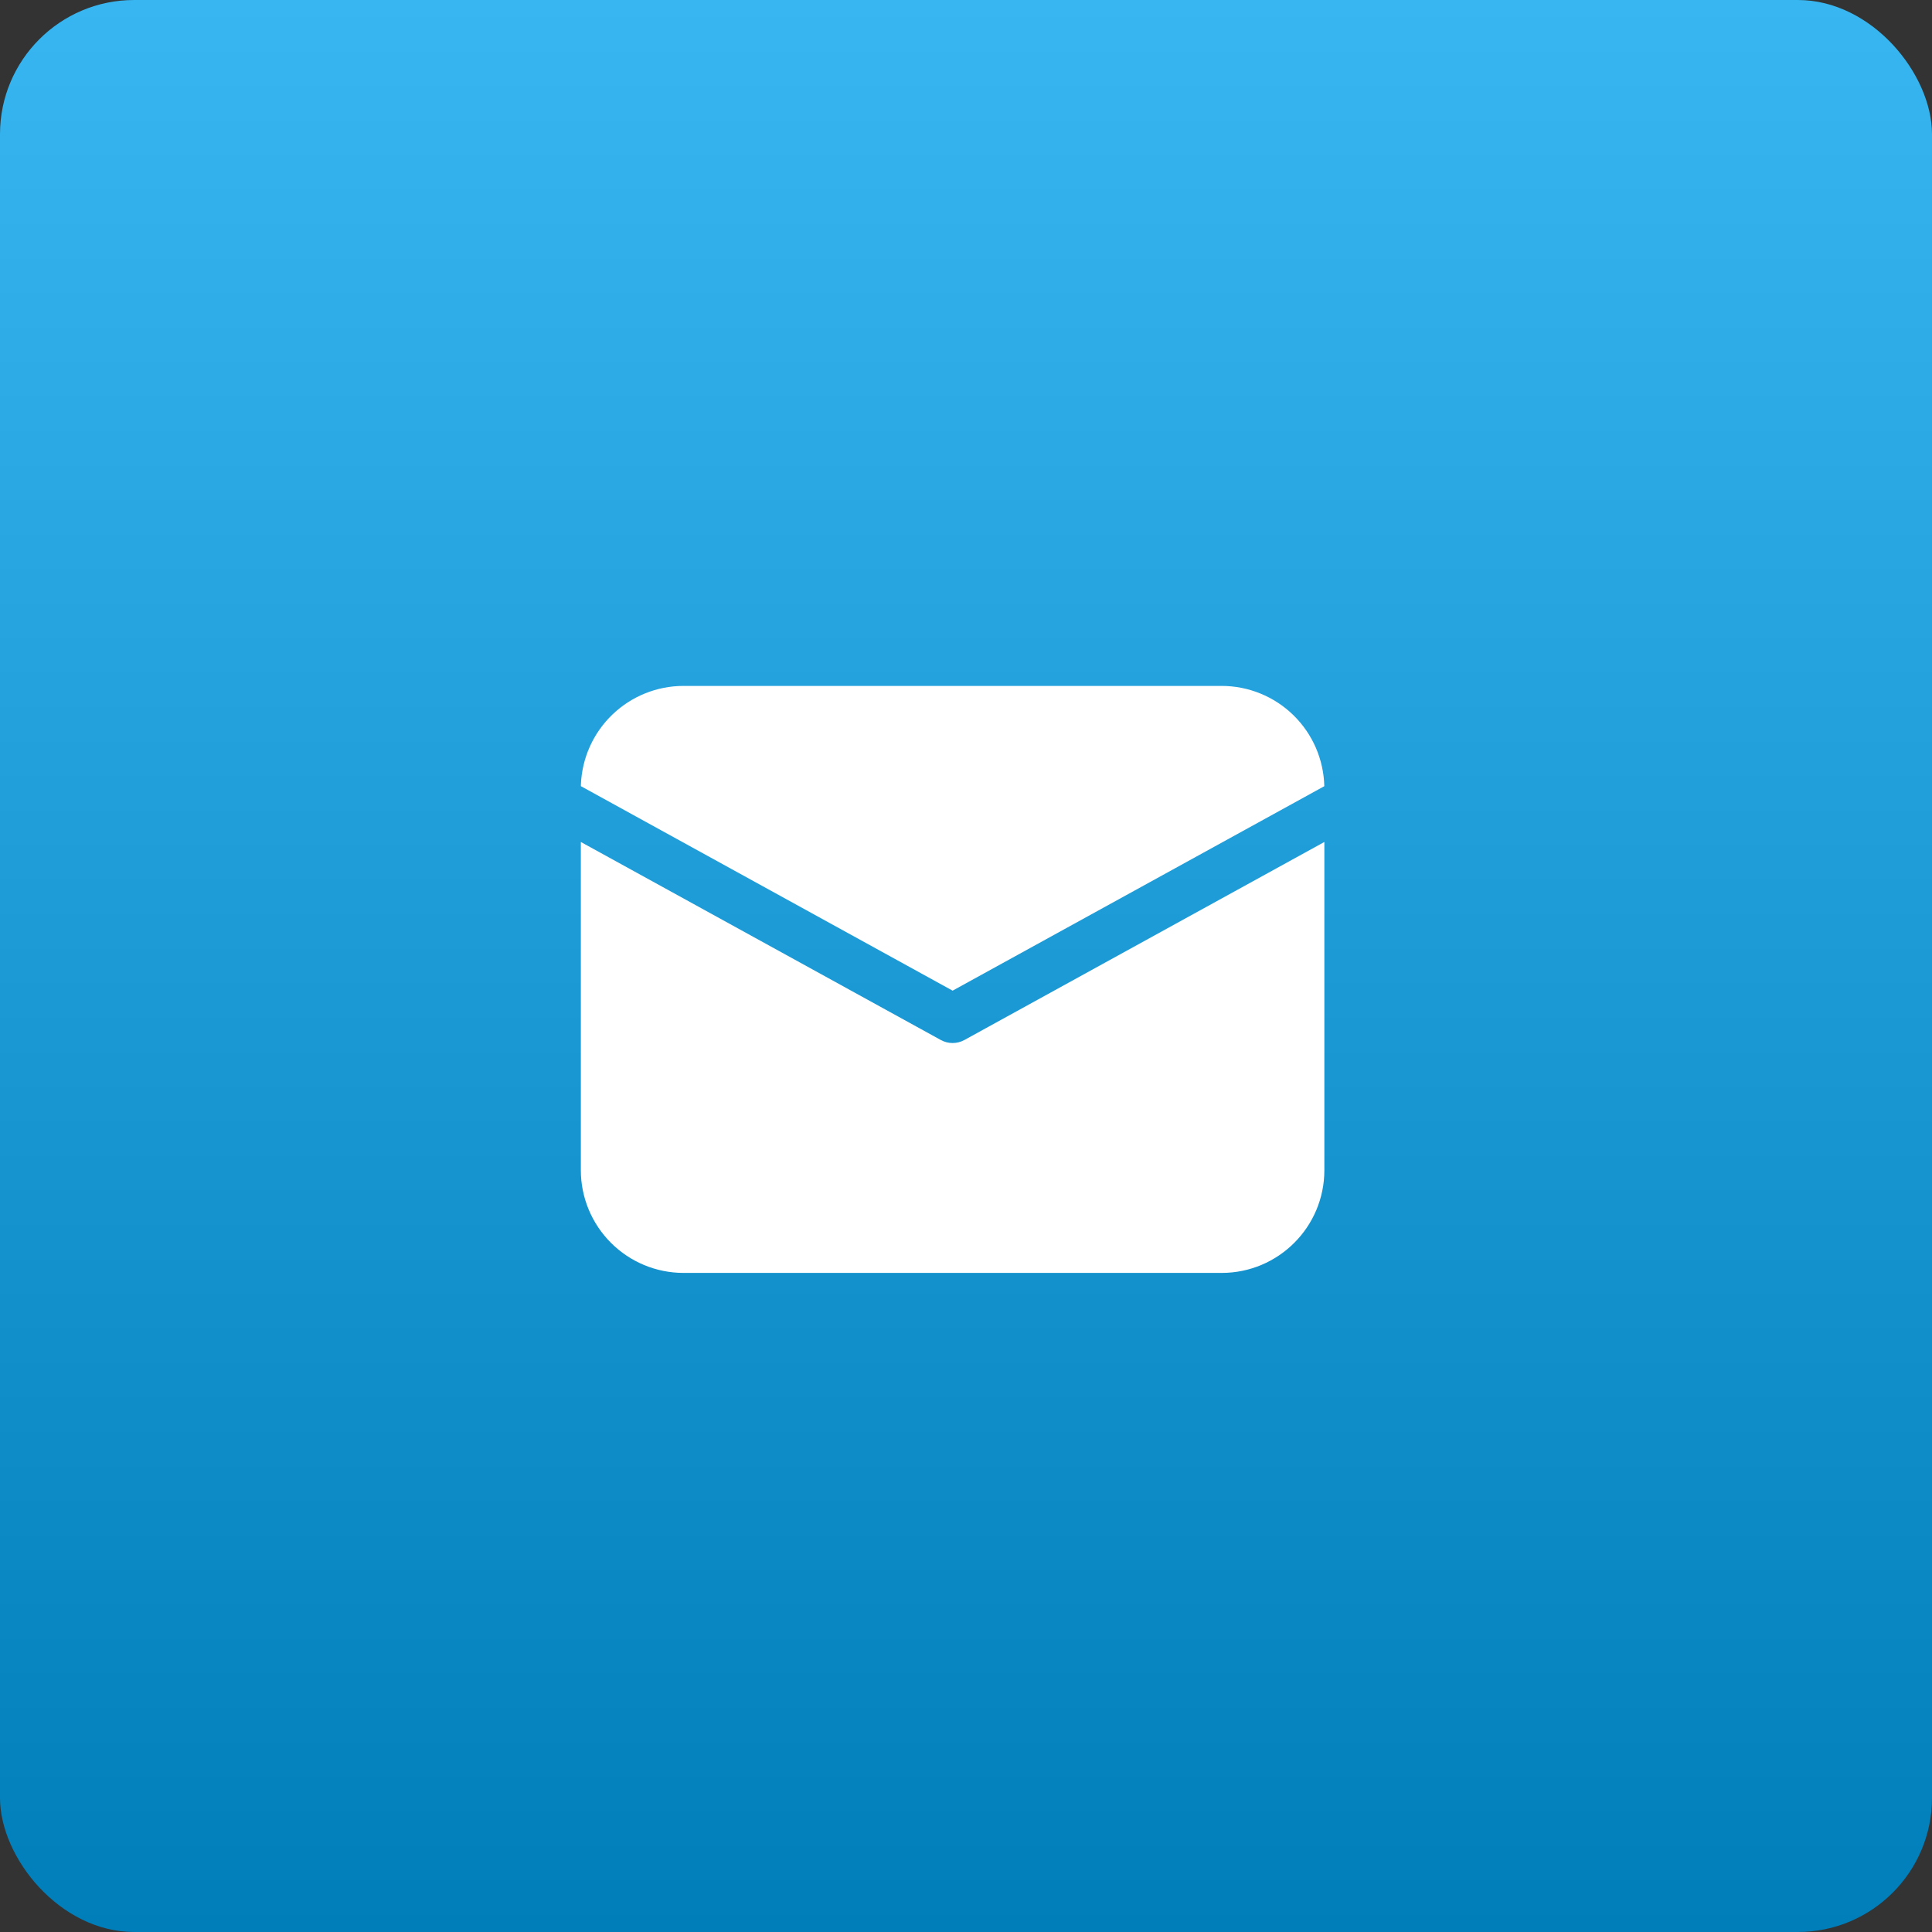
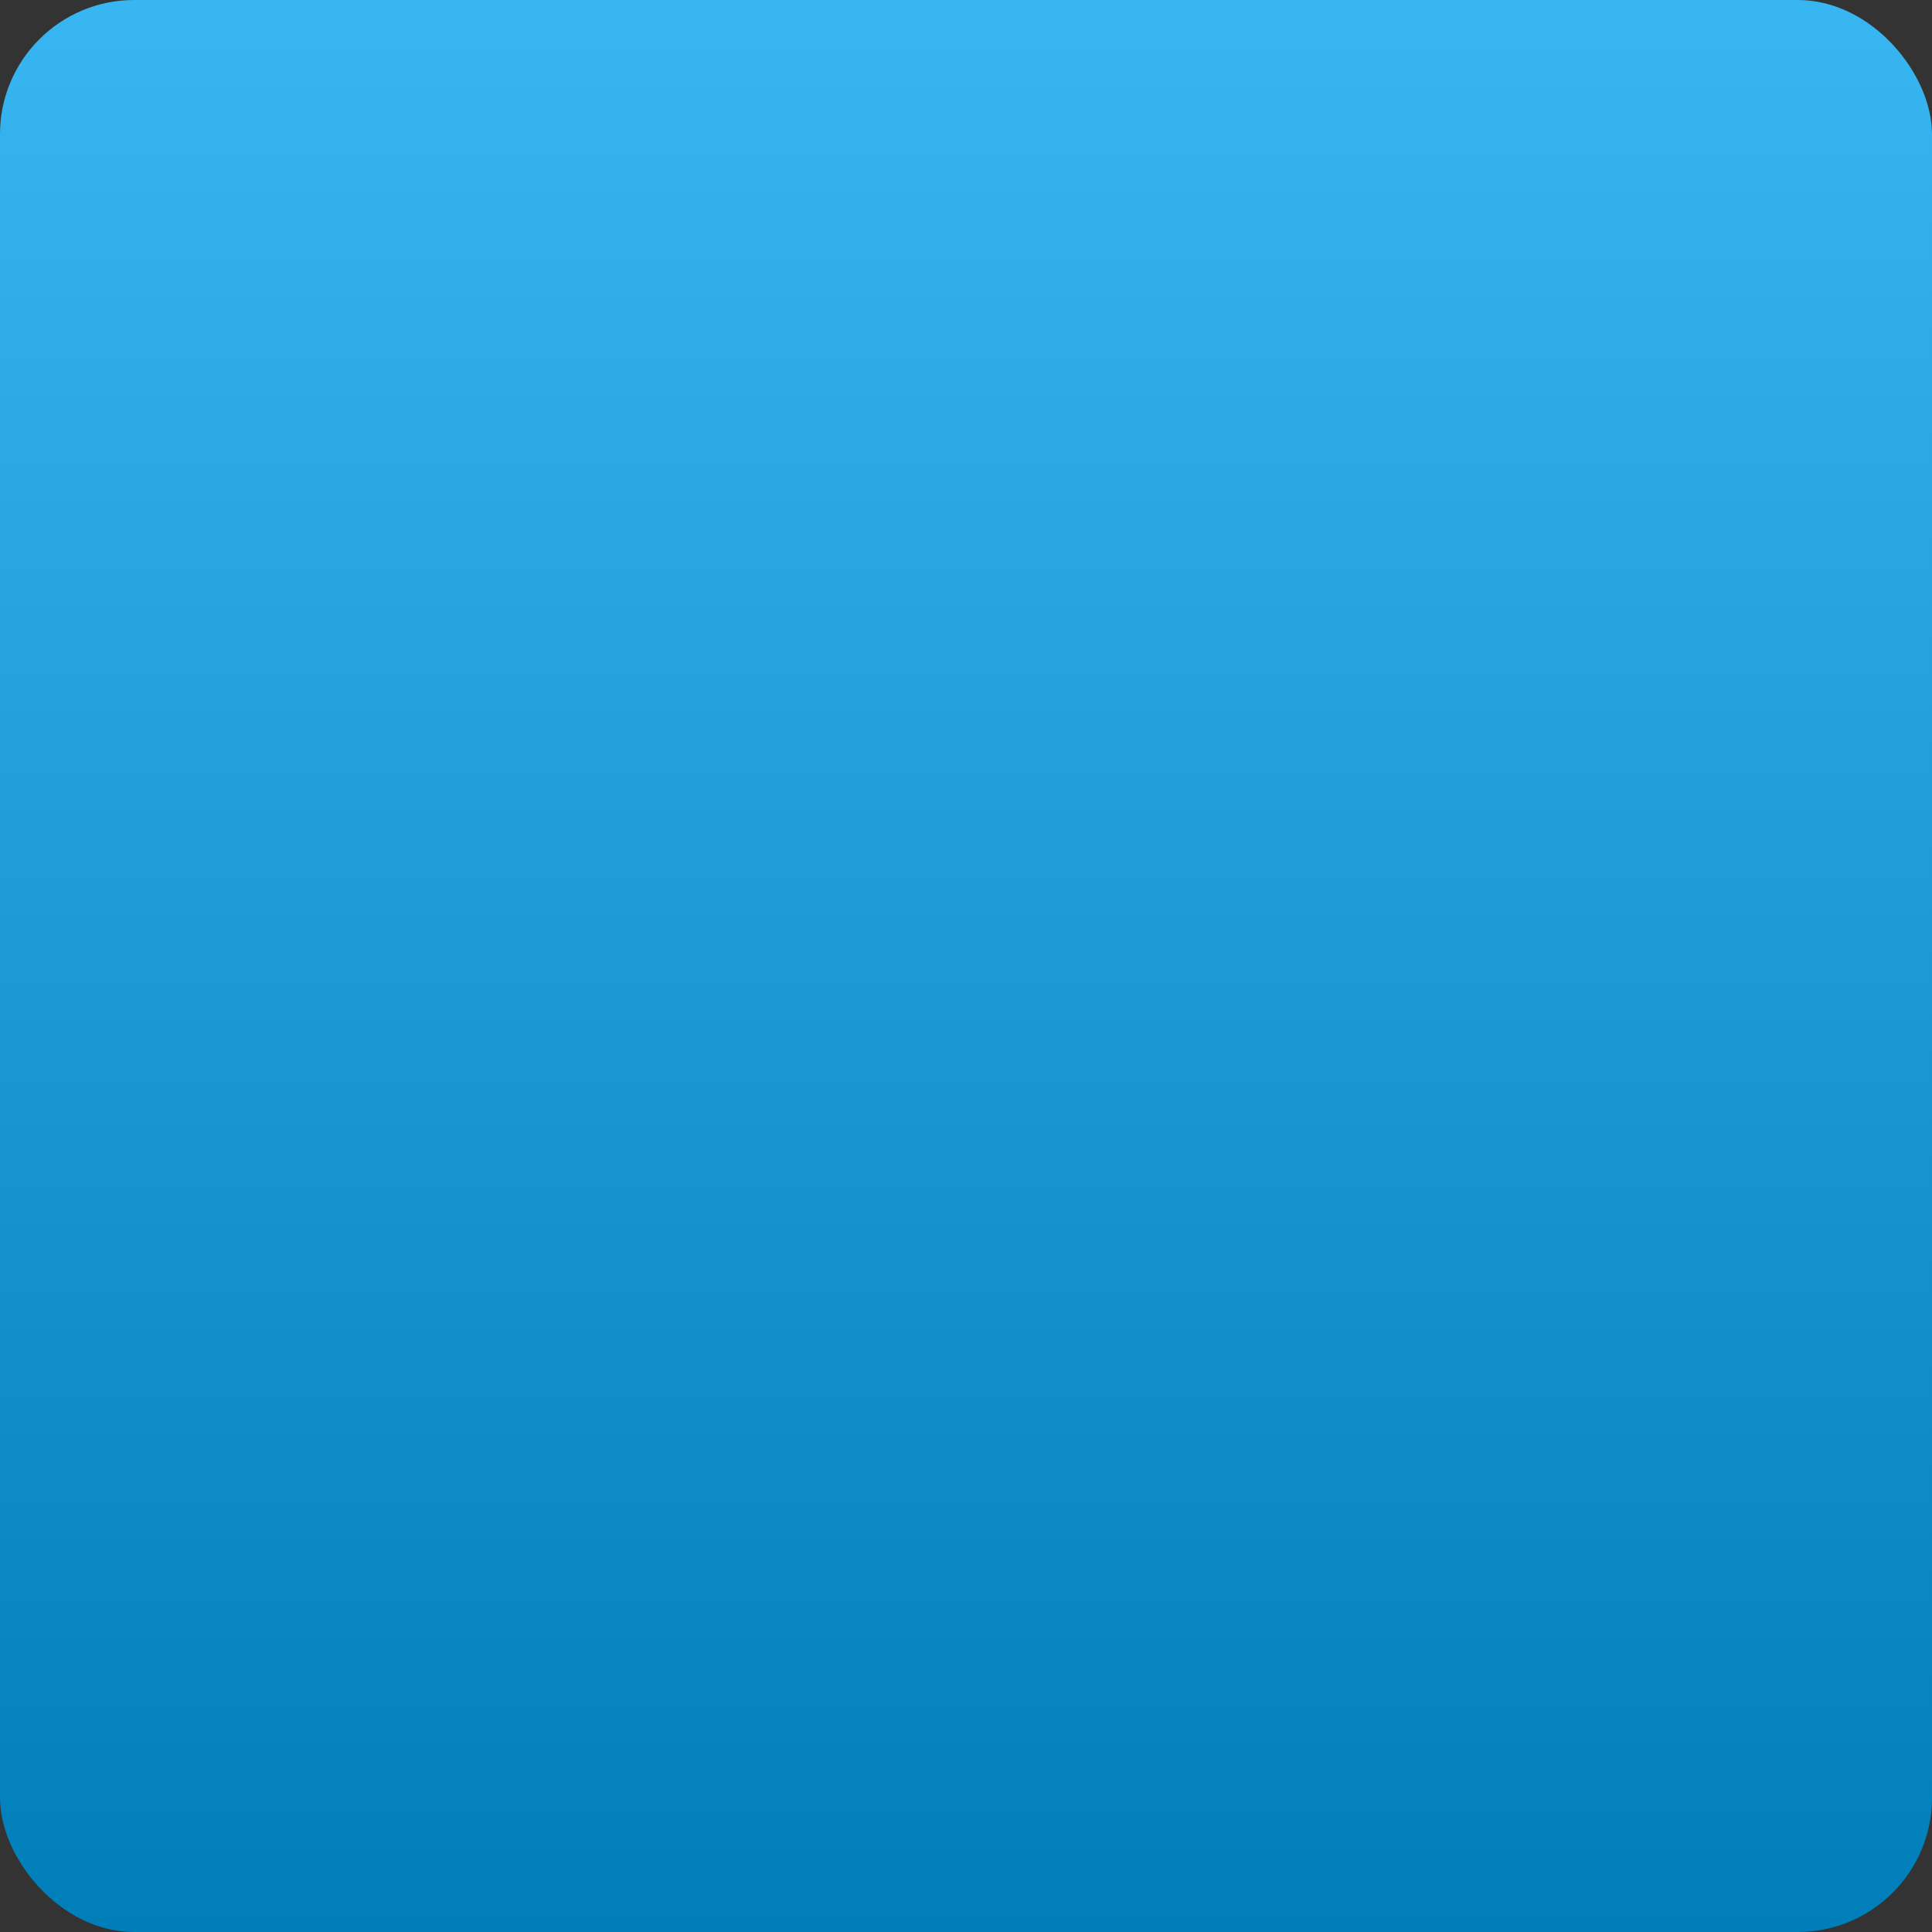
<svg xmlns="http://www.w3.org/2000/svg" width="72" height="72" viewBox="0 0 72 72" fill="none">
  <rect x="0" y="0" width="72" height="72" fill="#333333" stroke="none" />
  <rect width="72" height="72" rx="5" fill="url(#paint0_linear)" />
-   <path d="M49.355 31.378V43.609C49.355 45.724 47.641 47.438 45.527 47.438H25.475C24.459 47.438 23.486 47.034 22.768 46.316C22.05 45.598 21.646 44.625 21.646 43.609V31.378L35.062 38.758C35.335 38.908 35.667 38.908 35.94 38.758L49.355 31.378V31.378ZM45.527 25.562C46.526 25.563 47.486 25.953 48.201 26.652C48.916 27.35 49.329 28.3 49.353 29.299L35.501 36.919L21.648 29.298L21.649 29.232C21.69 28.245 22.111 27.312 22.824 26.628C23.537 25.944 24.487 25.562 25.475 25.562H45.527Z" fill="white" />
  <defs>
    <linearGradient id="paint0_linear" x1="36" y1="0" x2="36" y2="72" gradientUnits="userSpaceOnUse">
      <stop stop-color="#37B6F2" />
      <stop offset="1" stop-color="#007EB9" />
    </linearGradient>
  </defs>
</svg>